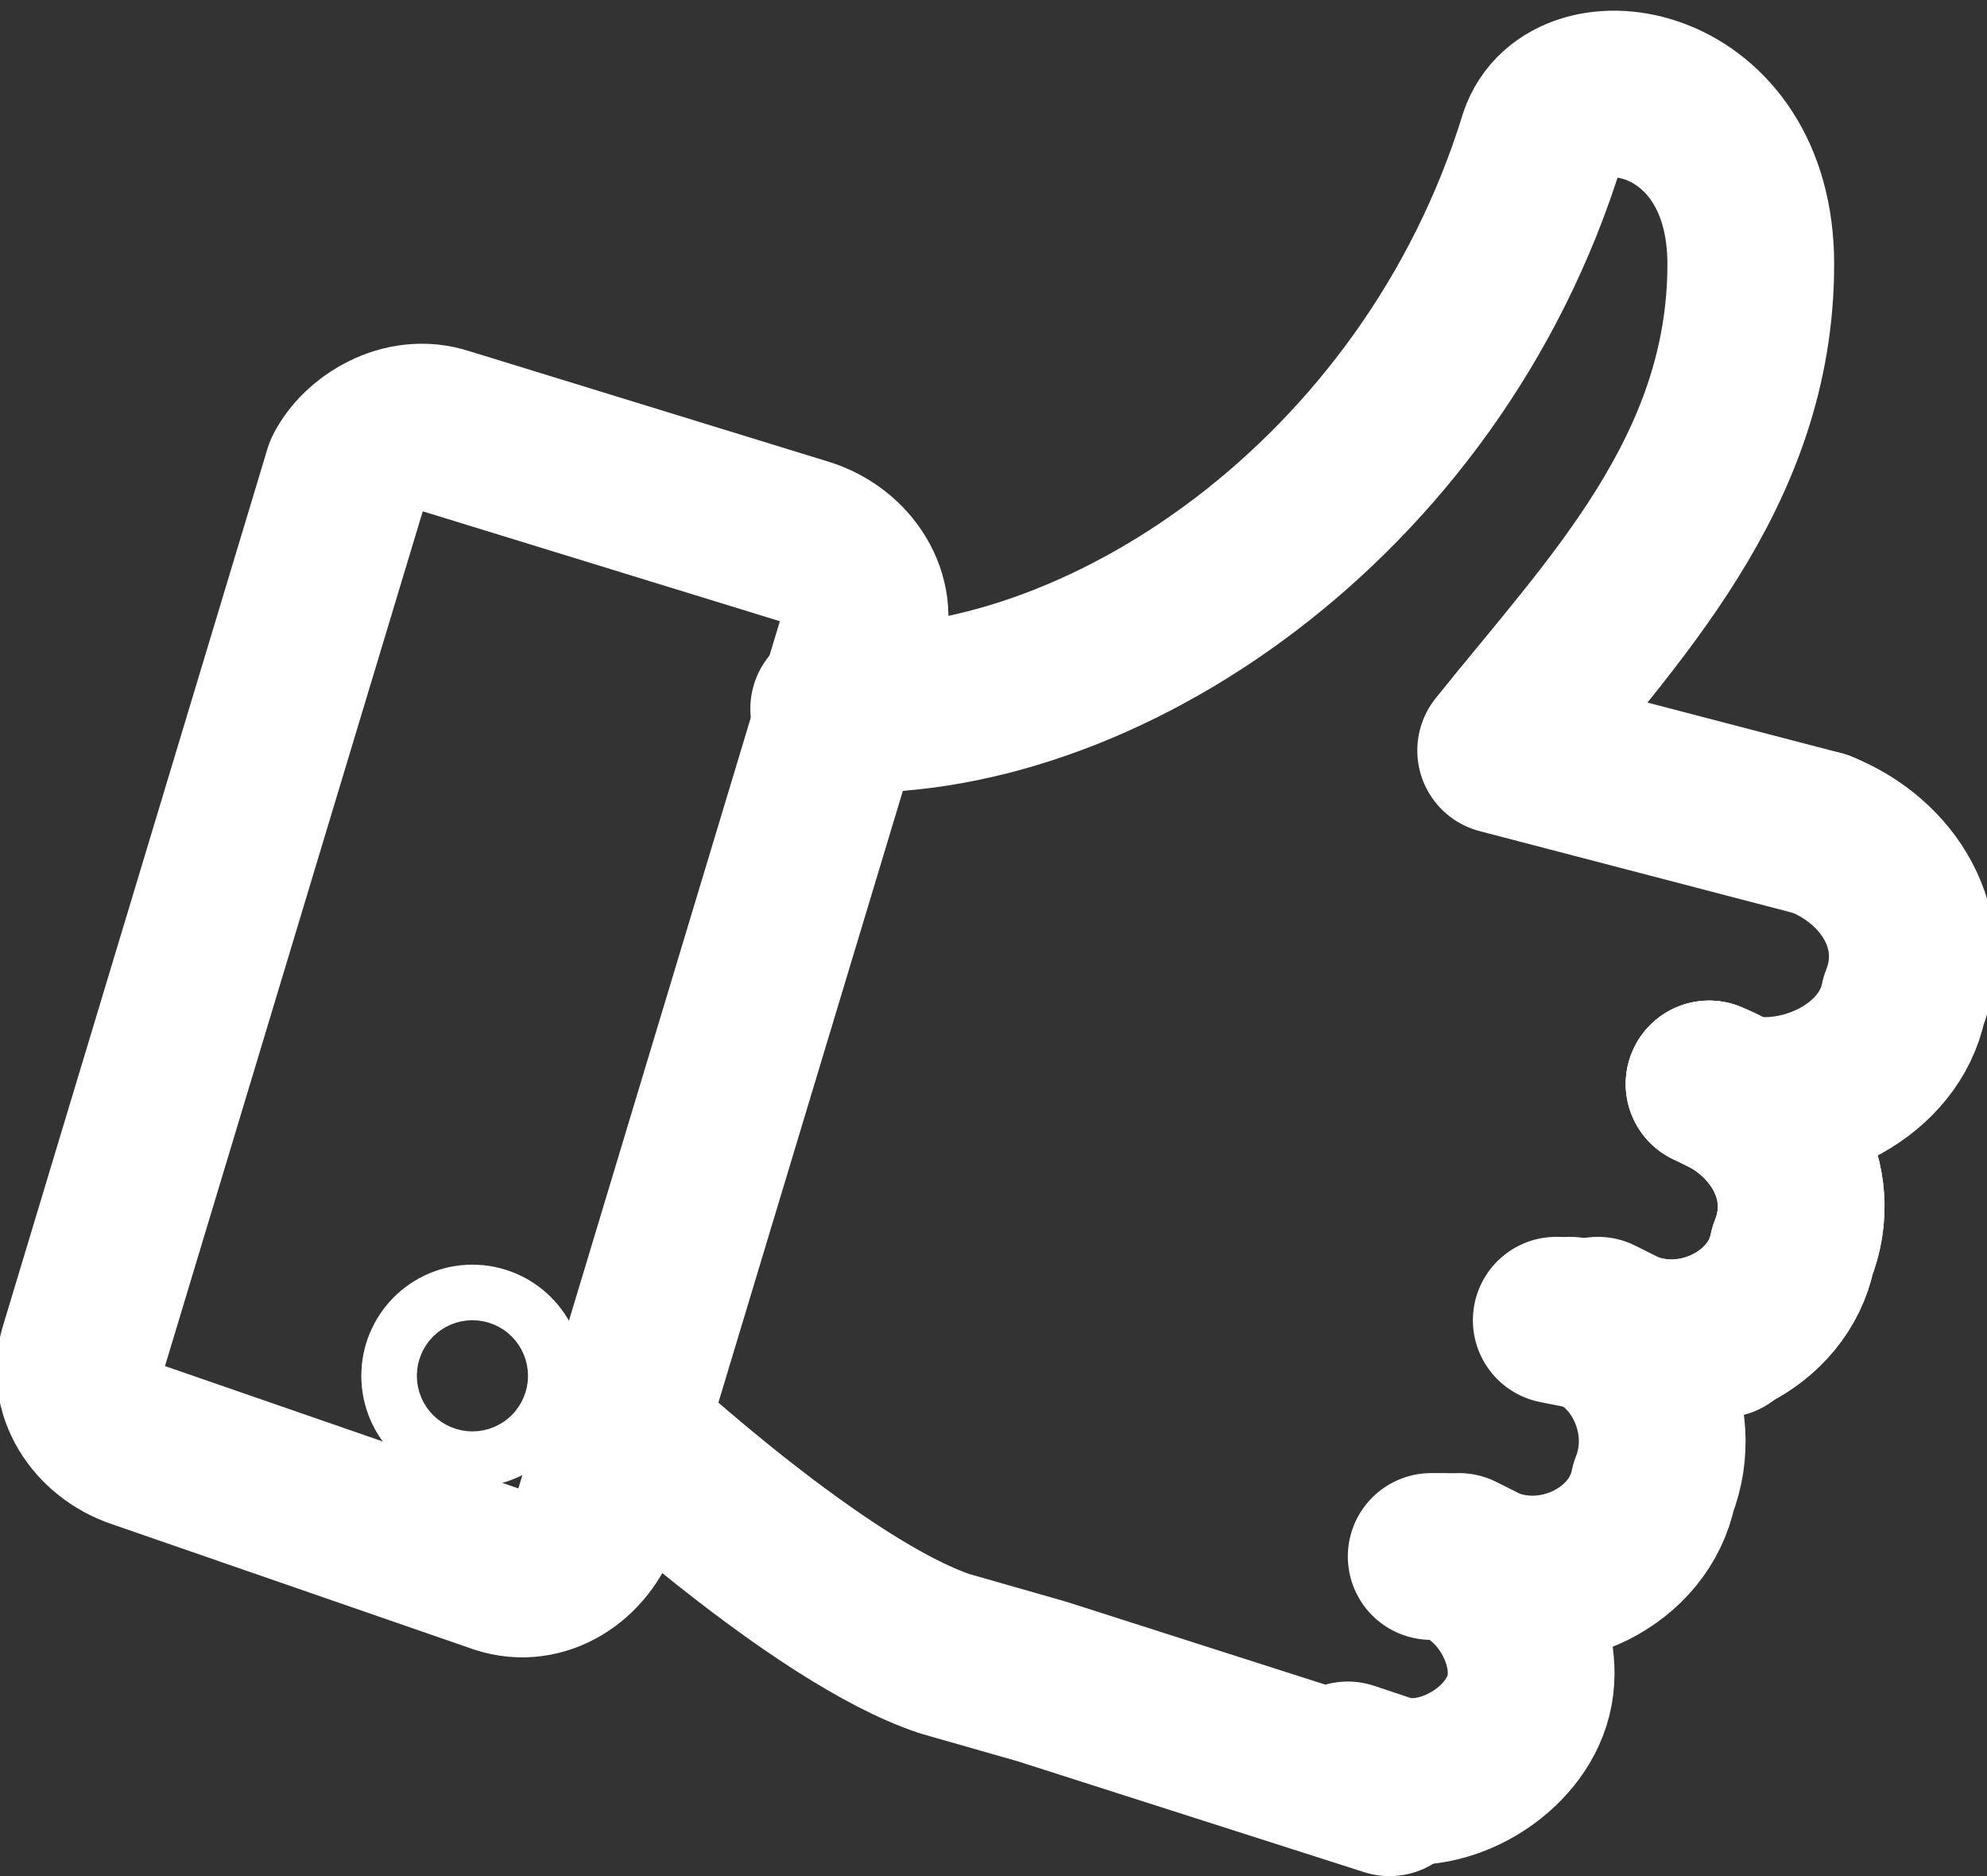
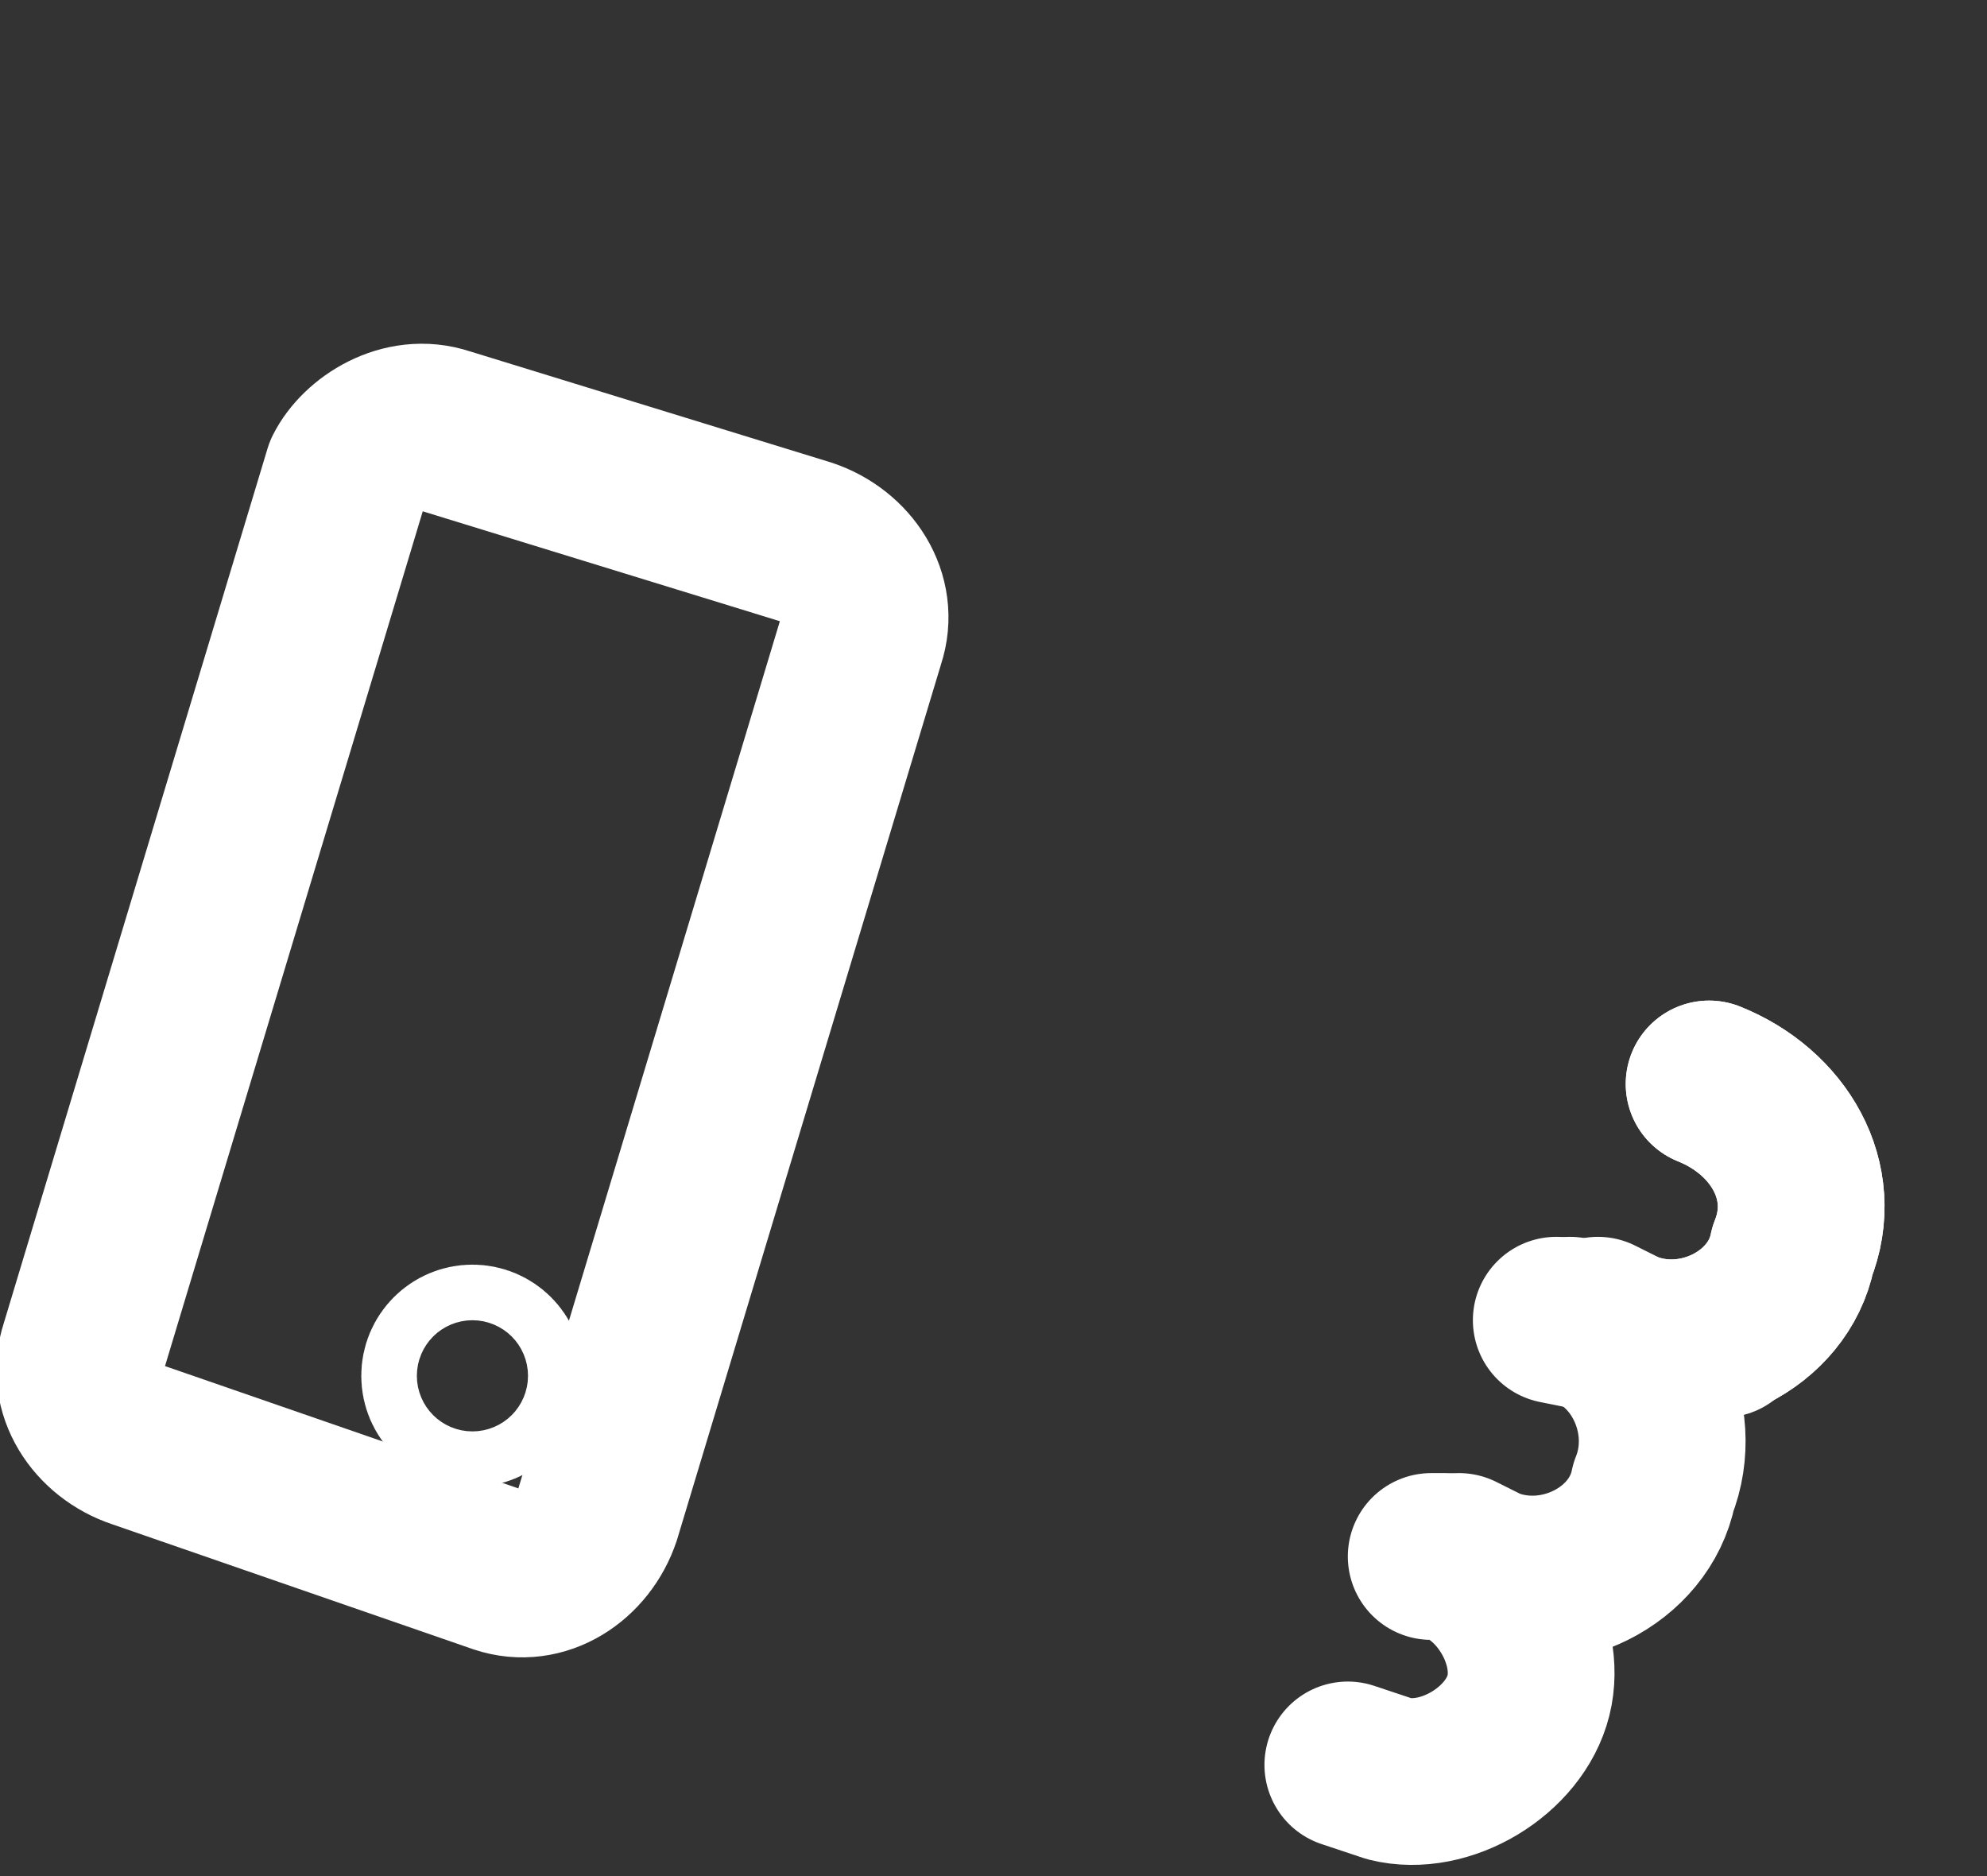
<svg xmlns="http://www.w3.org/2000/svg" version="1.1" id="Layer_2_00000167394000774367227400000015389230018333764499_" x="0px" y="0px" viewBox="0 0 14.3 13.5" style="enable-background:new 0 0 14.3 13.5;" xml:space="preserve">
  <rect x="0" y="0" width="14.3" height="13.5" fill="#333333" stroke="none" />
  <style type="text/css">
	.st0{fill:none;stroke:#FFFFFF;stroke-width:1.2;stroke-linecap:round;stroke-linejoin:round;}
</style>
  <g id="transport">
    <line class="st0" x1="12.4" y1="9.6" x2="12.4" y2="9.6" />
-     <path class="st0" d="M6,5.1c1.9,0.1,4.3-1.5,5.1-4.1c0.2-0.6,1.5-0.4,1.5,0.9c0,1.5-1,2.5-1.8,3.5L13.1,6" />
-     <path class="st0" d="M13.1,6c0.5,0.2,0.8,0.7,0.6,1.2l0,0C13.6,7.7,13,8,12.5,7.9l-0.2-0.1" />
    <path class="st0" d="M12.3,7.8c0.5,0.2,0.8,0.7,0.6,1.2l0,0c-0.1,0.5-0.7,0.8-1.2,0.6l-0.2-0.1" />
    <path class="st0" d="M11.3,9.5c0.5,0.1,0.8,0.7,0.6,1.2l0,0c-0.1,0.5-0.7,0.8-1.2,0.6l-0.2-0.1" />
    <path class="st0" d="M12.3,7.8c0.5,0.2,0.8,0.7,0.6,1.2l0,0c-0.1,0.5-0.7,0.8-1.2,0.6l-0.5-0.1" />
-     <path class="st0" d="M10,12.9l-2.5-0.8l-0.7-0.2c-0.9-0.3-2.3-1.6-2.3-1.6" />
    <path class="st0" d="M10.3,11.2l0.1,0c0.4,0.1,0.7,0.6,0.6,1l0,0c-0.1,0.4-0.6,0.7-1,0.6l-0.3-0.1" />
    <circle class="st0" cx="3.4" cy="9.9" r="0.2" />
    <path class="st0" d="M3.2,3.1l2.6,0.8c0.3,0.1,0.5,0.4,0.4,0.7l-1.9,6.3c-0.1,0.3-0.4,0.5-0.7,0.4L1,10.4C0.7,10.3,0.5,10,0.6,9.7   l1.9-6.3C2.6,3.2,2.9,3,3.2,3.1z" />
  </g>
</svg>